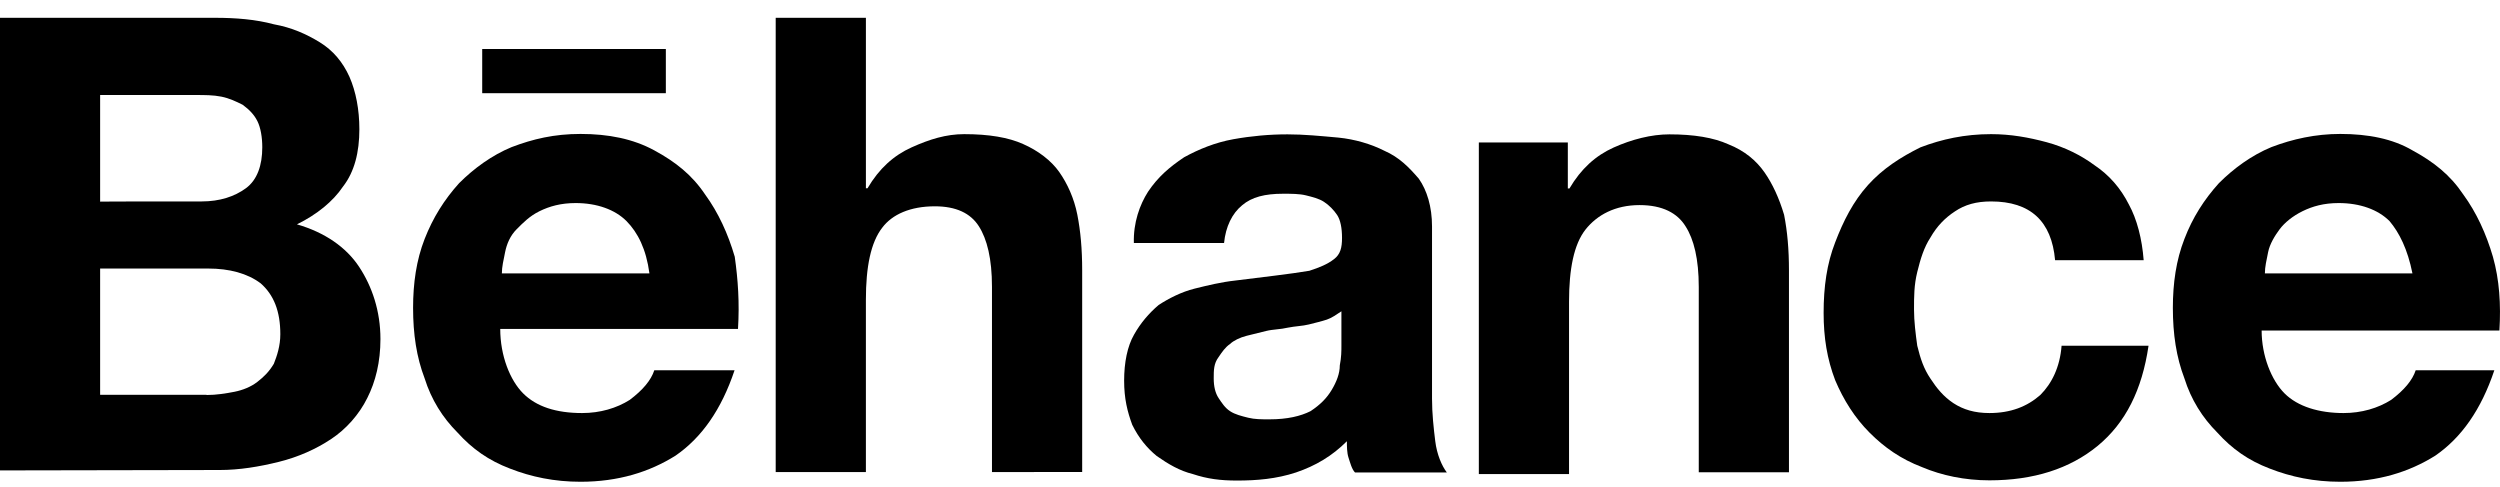
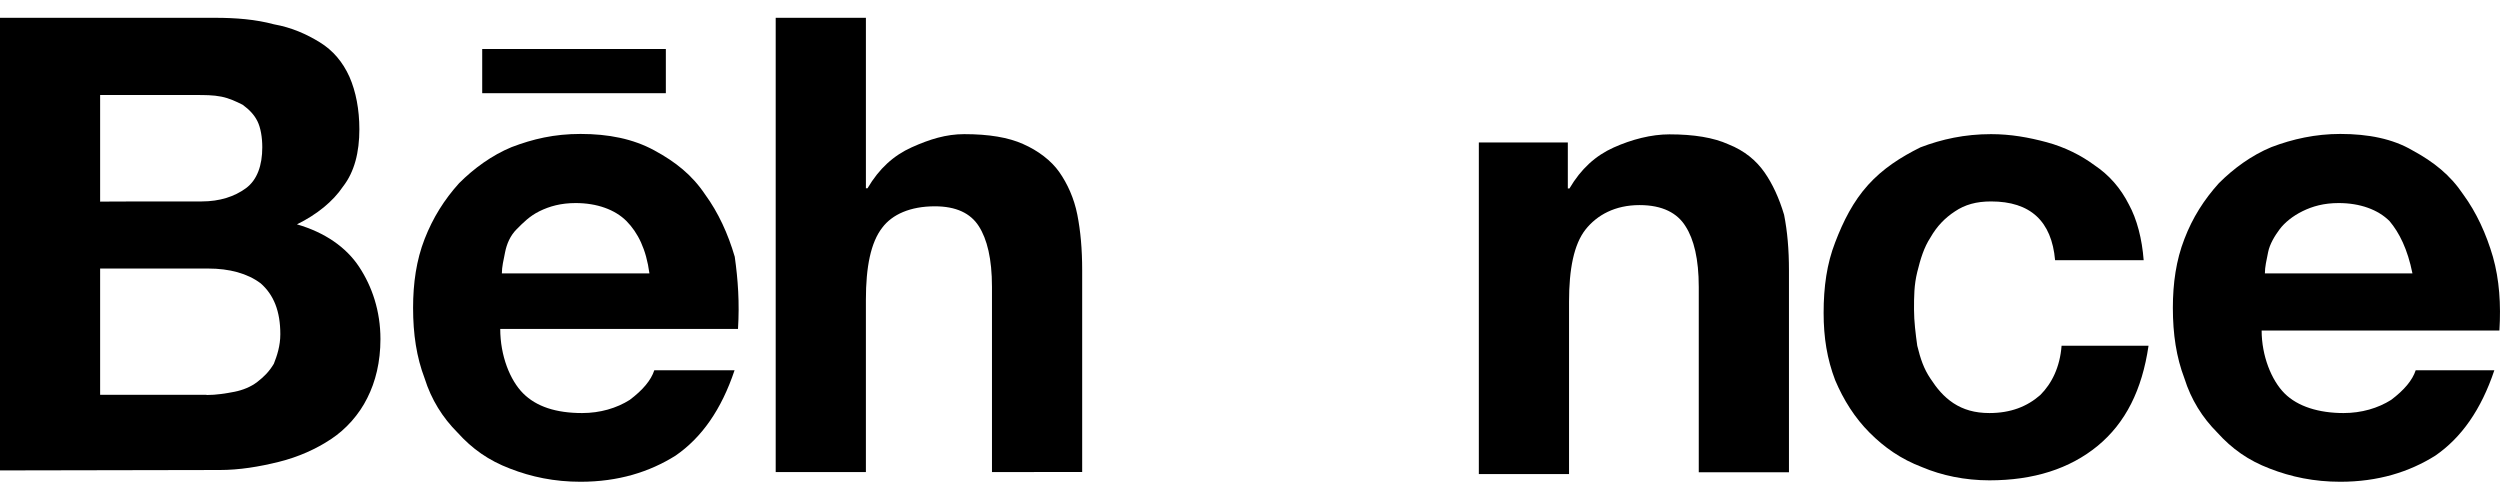
<svg xmlns="http://www.w3.org/2000/svg" version="1.1" id="svg10" x="0px" y="0px" width="595.279px" height="116px" viewBox="0 361.445 595.279 116" enable-background="new 0 361.445 595.279 116" xml:space="preserve">
  <path d="M51.159,365.684c5.067,0,9.749,0.386,14.044,1.544c4.296,0.772,7.819,2.365,10.956,4.295  c3.138,1.931,5.454,4.682,7.047,8.205c1.544,3.523,2.364,7.819,2.364,12.5c0,5.453-1.158,10.135-3.909,13.658  c-2.364,3.523-6.226,6.66-10.955,8.978c6.66,1.931,11.728,5.453,14.816,10.135s5.067,10.521,5.067,17.182  c0,5.454-1.158,10.136-3.137,14.045c-1.931,3.909-5.067,7.433-8.591,9.749c-3.523,2.365-7.819,4.296-12.5,5.454  c-4.682,1.158-9.363,1.931-14.045,1.931L0,473.456V365.684H51.159z M48.022,409.41c4.296,0,7.819-1.158,10.521-3.137  c2.703-1.979,3.909-5.454,3.909-9.75c0-2.365-0.386-4.682-1.158-6.226c-0.771-1.544-1.931-2.751-3.522-3.909  c-1.545-0.772-3.138-1.544-5.068-1.931s-3.909-0.386-6.226-0.386H23.842v25.386C23.842,409.41,48.022,409.41,48.022,409.41z   M49.18,455.502c2.365,0,4.682-0.387,6.661-0.772c1.931-0.386,3.909-1.158,5.453-2.365c1.545-1.206,2.751-2.364,3.909-4.295  c0.772-1.931,1.545-4.296,1.545-7.047c0-5.453-1.545-9.363-4.682-12.114c-3.137-2.364-7.433-3.522-12.5-3.522H23.842v30.067H49.18  V455.502z" />
  <path d="M124.568,455.115c3.138,3.138,7.818,4.682,14.045,4.682c4.295,0,8.204-1.158,11.342-3.137  c3.137-2.365,5.067-4.682,5.84-7.047h19.112c-3.137,9.363-7.818,16.023-14.045,20.319c-6.226,3.909-13.658,6.226-22.636,6.226  c-6.226,0-11.728-1.158-16.795-3.137c-5.068-1.931-8.978-4.682-12.501-8.591c-3.522-3.523-6.226-7.819-7.818-12.887  c-1.931-5.067-2.751-10.521-2.751-16.796c0-5.84,0.772-11.342,2.751-16.409s4.682-9.363,8.205-13.272  c3.523-3.523,7.818-6.66,12.5-8.591c5.067-1.931,10.136-3.137,16.409-3.137c6.661,0,12.501,1.158,17.568,3.91  c5.067,2.751,8.977,5.84,12.114,10.521c3.137,4.295,5.453,9.362,7.046,14.816c0.772,5.454,1.158,10.956,0.772,17.182h-56.613  C119.114,446.139,121.431,451.979,124.568,455.115z M149.182,414.092c-2.751-2.751-7.046-4.296-12.114-4.296  c-3.522,0-6.226,0.772-8.591,1.931c-2.364,1.158-3.909,2.751-5.453,4.296c-1.545,1.544-2.365,3.523-2.751,5.453  c-0.387,1.931-0.772,3.523-0.772,5.068h35.136C153.864,420.752,151.885,416.843,149.182,414.092z M114.819,373.116h43.727v10.521  h-43.727V373.116z" />
  <path d="M206.181,365.684v40.59h0.387c2.751-4.682,6.226-7.819,10.521-9.75c4.296-1.931,8.205-3.137,12.501-3.137  c5.84,0,10.521,0.772,14.044,2.365c3.523,1.544,6.661,3.91,8.591,6.661c1.931,2.751,3.523,6.226,4.296,10.135  c0.772,3.91,1.158,8.205,1.158,13.272v48.022H236.2v-44.113c0-6.66-1.158-11.342-3.137-14.431s-5.405-4.729-10.473-4.729  c-5.84,0-10.136,1.931-12.501,5.067c-2.751,3.523-3.909,9.363-3.909,17.183v41.023h-21.477V365.684H206.181z" />
-   <path d="M273.364,407.094c2.365-3.523,5.067-5.84,8.591-8.205c3.523-1.931,7.433-3.523,11.729-4.295  c4.295-0.772,8.591-1.158,12.886-1.158c3.909,0,7.818,0.386,12.114,0.772c3.909,0.386,7.818,1.544,10.956,3.138  c3.522,1.544,5.84,3.909,8.204,6.66c1.931,2.751,3.138,6.66,3.138,11.342v41.023c0,3.523,0.386,7.047,0.771,10.136  c0.387,3.137,1.545,5.84,2.751,7.433H322.64c-0.771-0.772-1.158-2.365-1.544-3.523s-0.386-2.751-0.386-3.909  c-3.523,3.523-7.433,5.84-12.114,7.433c-4.682,1.544-9.363,1.931-14.045,1.931c-3.909,0-7.046-0.387-10.521-1.545  c-3.137-0.772-5.84-2.365-8.591-4.295c-2.364-1.931-4.295-4.296-5.84-7.433c-1.158-3.138-1.931-6.227-1.931-10.521  c0-4.296,0.772-8.205,2.365-10.956c1.545-2.751,3.523-5.067,5.84-7.047c2.365-1.544,5.454-3.137,8.591-3.909  c3.138-0.771,6.227-1.544,9.749-1.931c3.138-0.386,6.227-0.771,9.363-1.158c3.137-0.386,5.84-0.771,8.205-1.158  c2.364-0.772,4.295-1.544,5.84-2.751c1.544-1.158,1.93-2.751,1.93-5.067c0-2.365-0.386-4.296-1.158-5.454  c-0.771-1.158-1.93-2.364-3.137-3.137c-1.158-0.772-2.751-1.158-4.296-1.545c-1.544-0.386-3.522-0.386-5.453-0.386  c-4.296,0-7.433,0.772-9.749,2.751c-2.365,1.931-3.909,5.067-4.296,8.977h-21.477C269.84,414.478,271.385,410.183,273.364,407.094z   M315.932,437.548c-1.158,0.386-2.751,0.772-4.296,1.158c-1.544,0.386-3.137,0.386-5.067,0.772  c-1.544,0.386-3.523,0.386-5.067,0.771c-1.545,0.387-3.137,0.772-4.682,1.159c-1.544,0.386-3.137,1.158-3.909,1.93  c-1.158,0.772-1.931,1.931-2.751,3.138c-1.158,1.544-1.158,3.137-1.158,5.067s0.386,3.523,1.158,4.682s1.544,2.365,2.751,3.137  c1.158,0.772,2.751,1.159,4.295,1.545c1.545,0.386,3.138,0.386,5.068,0.386c4.295,0,7.432-0.771,9.749-1.931  c2.364-1.544,3.909-3.137,5.067-5.067s1.931-3.909,1.931-5.84c0.386-1.931,0.386-3.523,0.386-4.682v-8.204  C318.248,436.341,317.09,437.161,315.932,437.548z" />
  <path d="M373.317,395.366v10.956h0.387c2.751-4.682,6.226-7.818,10.521-9.749c4.296-1.931,8.978-3.137,13.272-3.137  c5.84,0,10.521,0.772,14.045,2.365c3.909,1.545,6.66,3.909,8.591,6.66s3.523,6.227,4.682,10.136  c0.772,3.909,1.158,8.205,1.158,13.272v48.021h-21.477v-44.112c0-6.66-1.159-11.342-3.138-14.431  c-1.931-3.138-5.453-5.067-10.956-5.067c-5.84,0-10.135,2.364-12.886,5.84c-2.751,3.522-3.909,9.362-3.909,17.182v41.023h-21.478  v-78.958C352.226,395.366,373.317,395.366,373.317,395.366z" />
  <path d="M474.091,409.41c-3.523,0-6.227,0.772-8.591,2.365c-2.365,1.544-4.296,3.522-5.84,6.226  c-1.545,2.365-2.365,5.067-3.138,8.205c-0.772,3.137-0.772,5.84-0.772,8.977c0,2.751,0.387,5.84,0.772,8.591  c0.772,3.138,1.545,5.454,3.138,7.819c1.544,2.364,3.137,4.295,5.453,5.84c2.365,1.544,5.068,2.364,8.591,2.364  c5.068,0,8.978-1.544,12.114-4.295c2.751-2.751,4.682-6.66,5.067-11.729h20.705c-1.544,10.521-5.453,18.34-12.114,23.843  c-6.66,5.453-15.251,8.204-25.772,8.204c-5.84,0-11.342-1.158-16.023-3.137c-5.067-1.931-8.977-4.682-12.5-8.205  s-6.226-7.818-8.205-12.5c-1.931-5.067-2.751-10.136-2.751-16.023c0-6.226,0.772-11.729,2.751-16.796  c1.931-5.067,4.296-9.749,7.819-13.658c3.522-3.909,7.818-6.66,12.5-8.977c5.067-1.931,10.521-3.137,16.796-3.137  c4.682,0,8.977,0.772,13.272,1.931c4.295,1.158,8.204,3.137,11.342,5.454c3.523,2.364,6.226,5.453,8.204,9.362  c1.931,3.523,3.138,8.205,3.523,13.272h-21.091C488.522,414.092,483.453,409.41,474.091,409.41z" />
  <path d="M543.976,455.115c3.138,3.138,8.205,4.682,14.045,4.682c4.296,0,8.205-1.158,11.342-3.137  c3.137-2.365,5.067-4.682,5.84-7.047h18.727c-3.138,9.363-7.819,16.023-14.045,20.319c-6.226,3.909-13.658,6.226-22.636,6.226  c-6.226,0-11.728-1.158-16.796-3.137c-5.067-1.931-8.977-4.682-12.5-8.591c-3.523-3.523-6.226-7.819-7.818-12.887  c-1.931-5.067-2.751-10.521-2.751-16.796c0-5.84,0.772-11.342,2.751-16.409c1.931-5.067,4.682-9.363,8.205-13.272  c3.522-3.523,7.818-6.66,12.5-8.591c5.067-1.931,10.521-3.137,16.409-3.137c6.66,0,12.5,1.158,17.182,3.91  c5.068,2.751,8.978,5.84,12.114,10.521c3.138,4.295,5.454,9.362,7.047,14.816c1.544,5.454,1.931,11.342,1.544,17.568h-56.613  C538.523,446.139,540.839,451.979,543.976,455.115L543.976,455.115z M568.977,414.092c-2.751-2.751-7.047-4.296-12.114-4.296  c-3.523,0-6.227,0.772-8.591,1.931c-2.365,1.158-4.296,2.751-5.454,4.296c-1.158,1.544-2.365,3.523-2.751,5.453  c-0.386,1.931-0.772,3.523-0.772,5.068h35.136C573.272,420.752,571.293,416.843,568.977,414.092L568.977,414.092z" />
</svg>